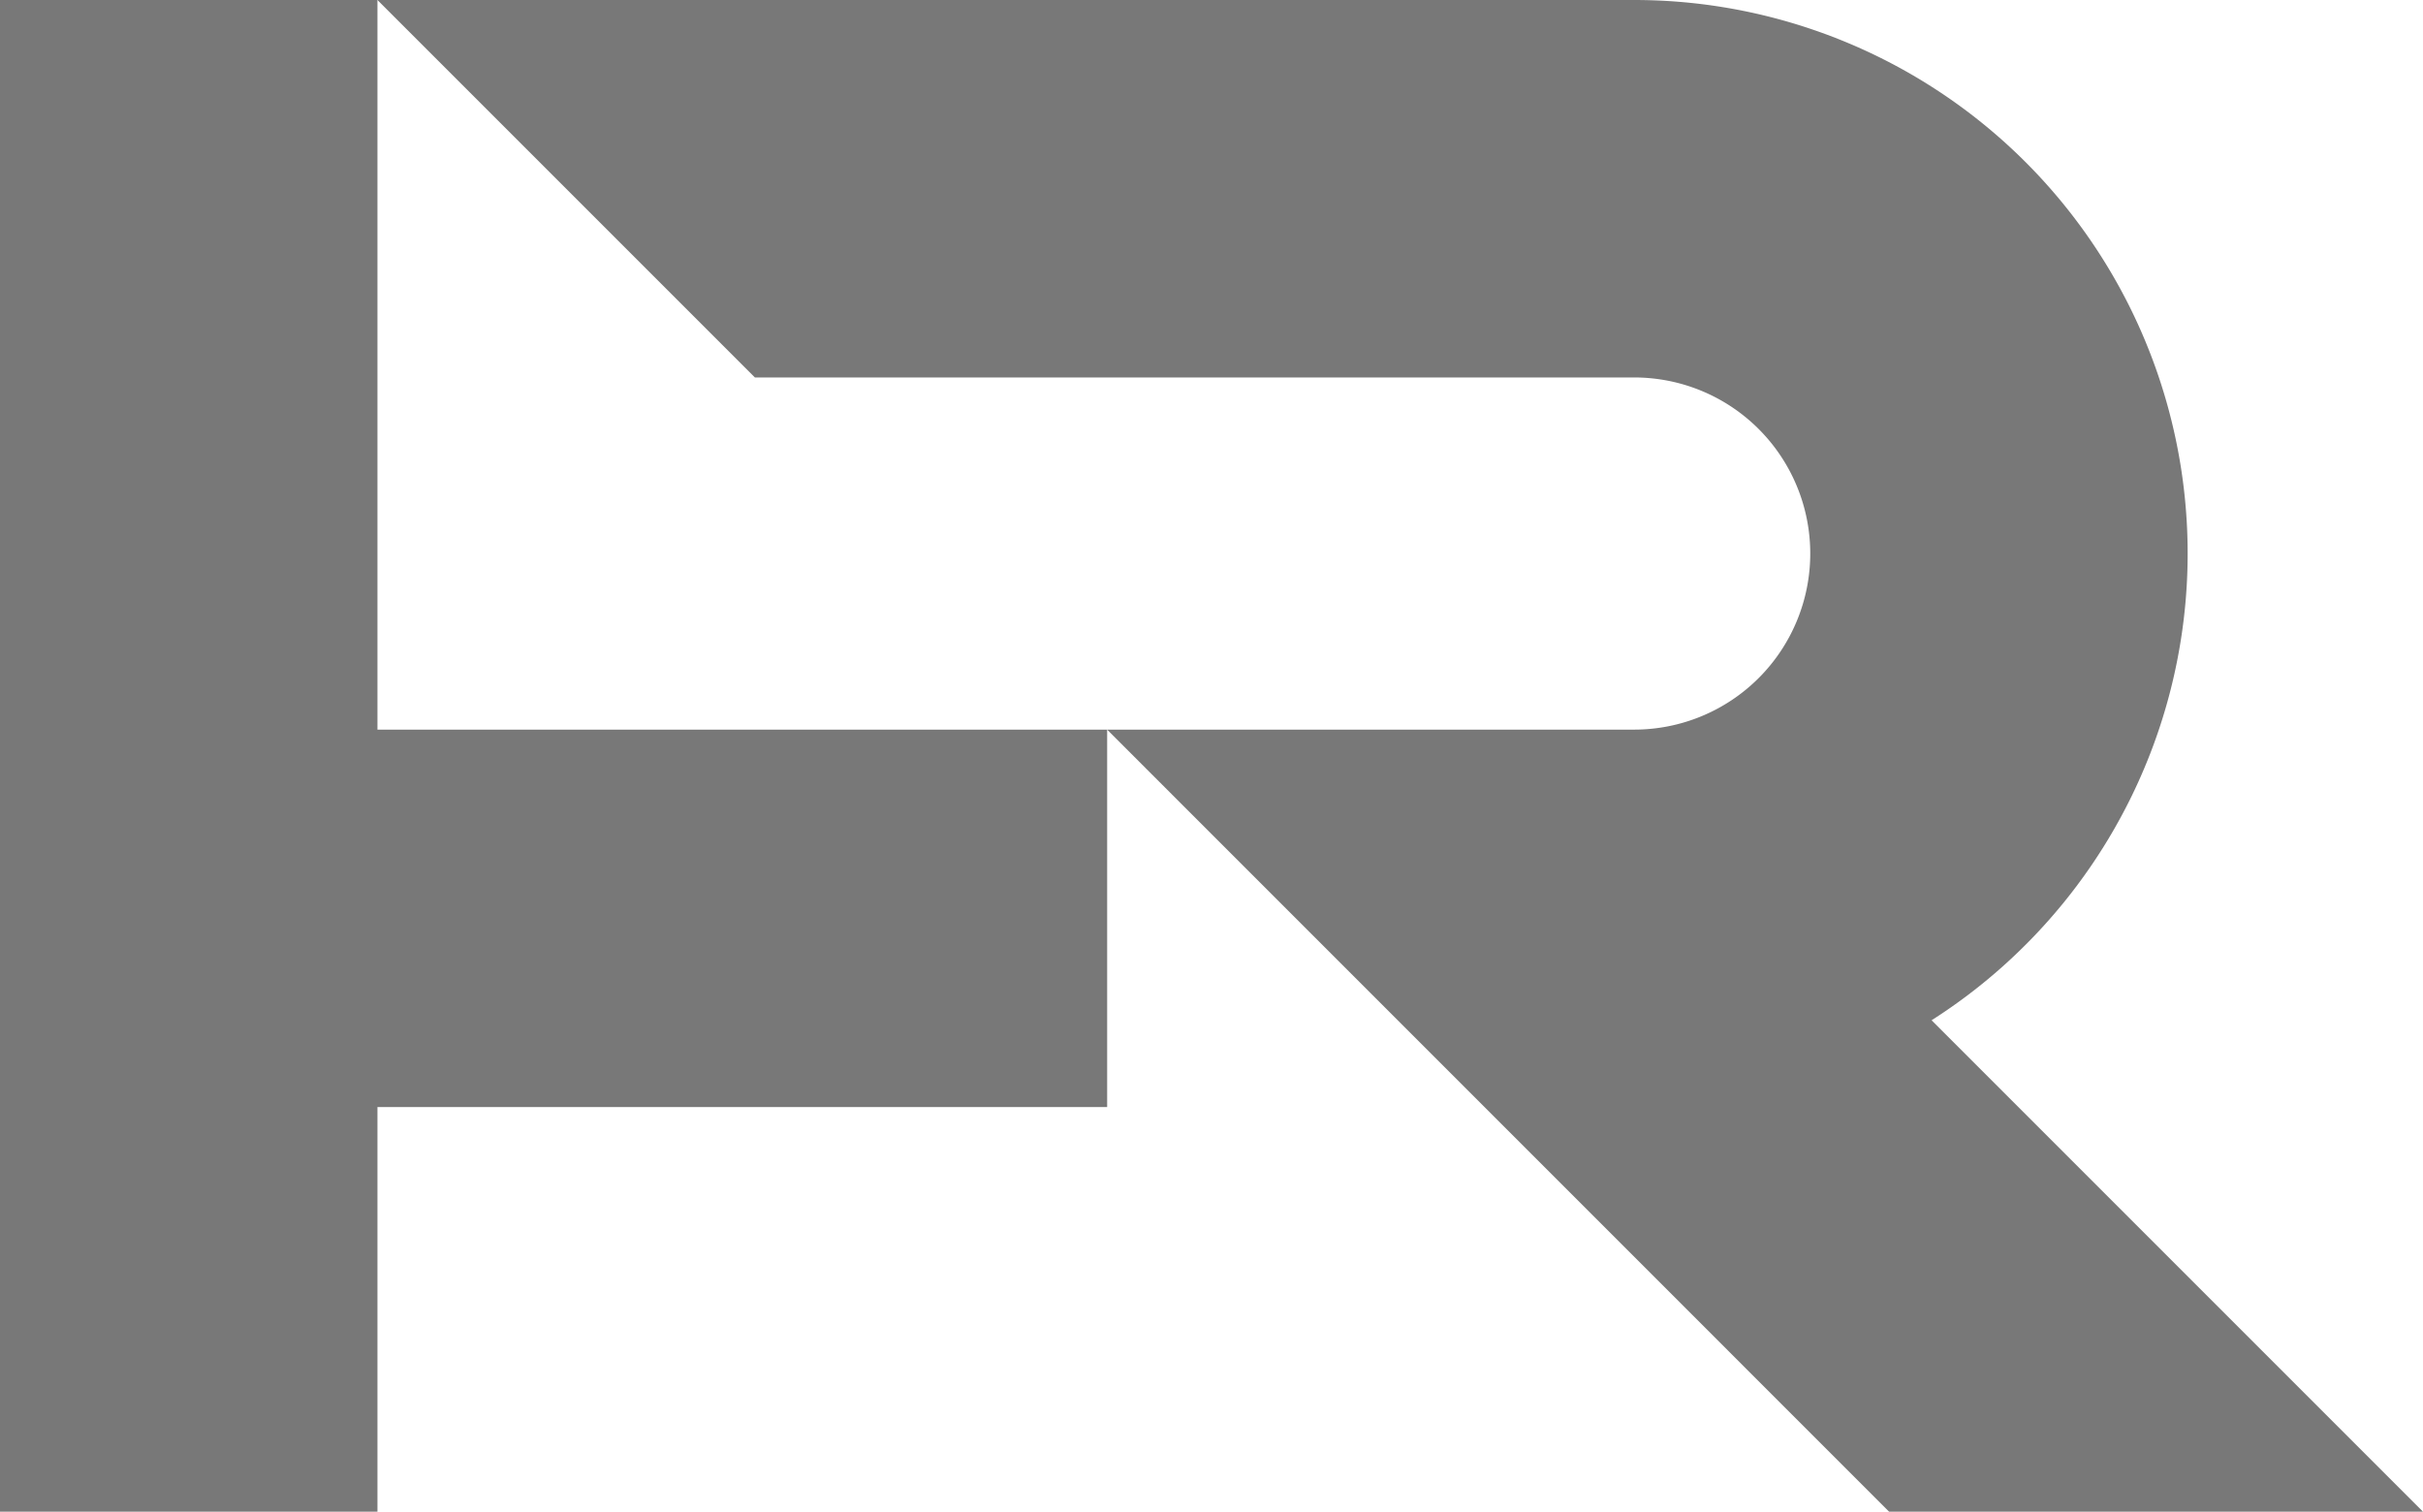
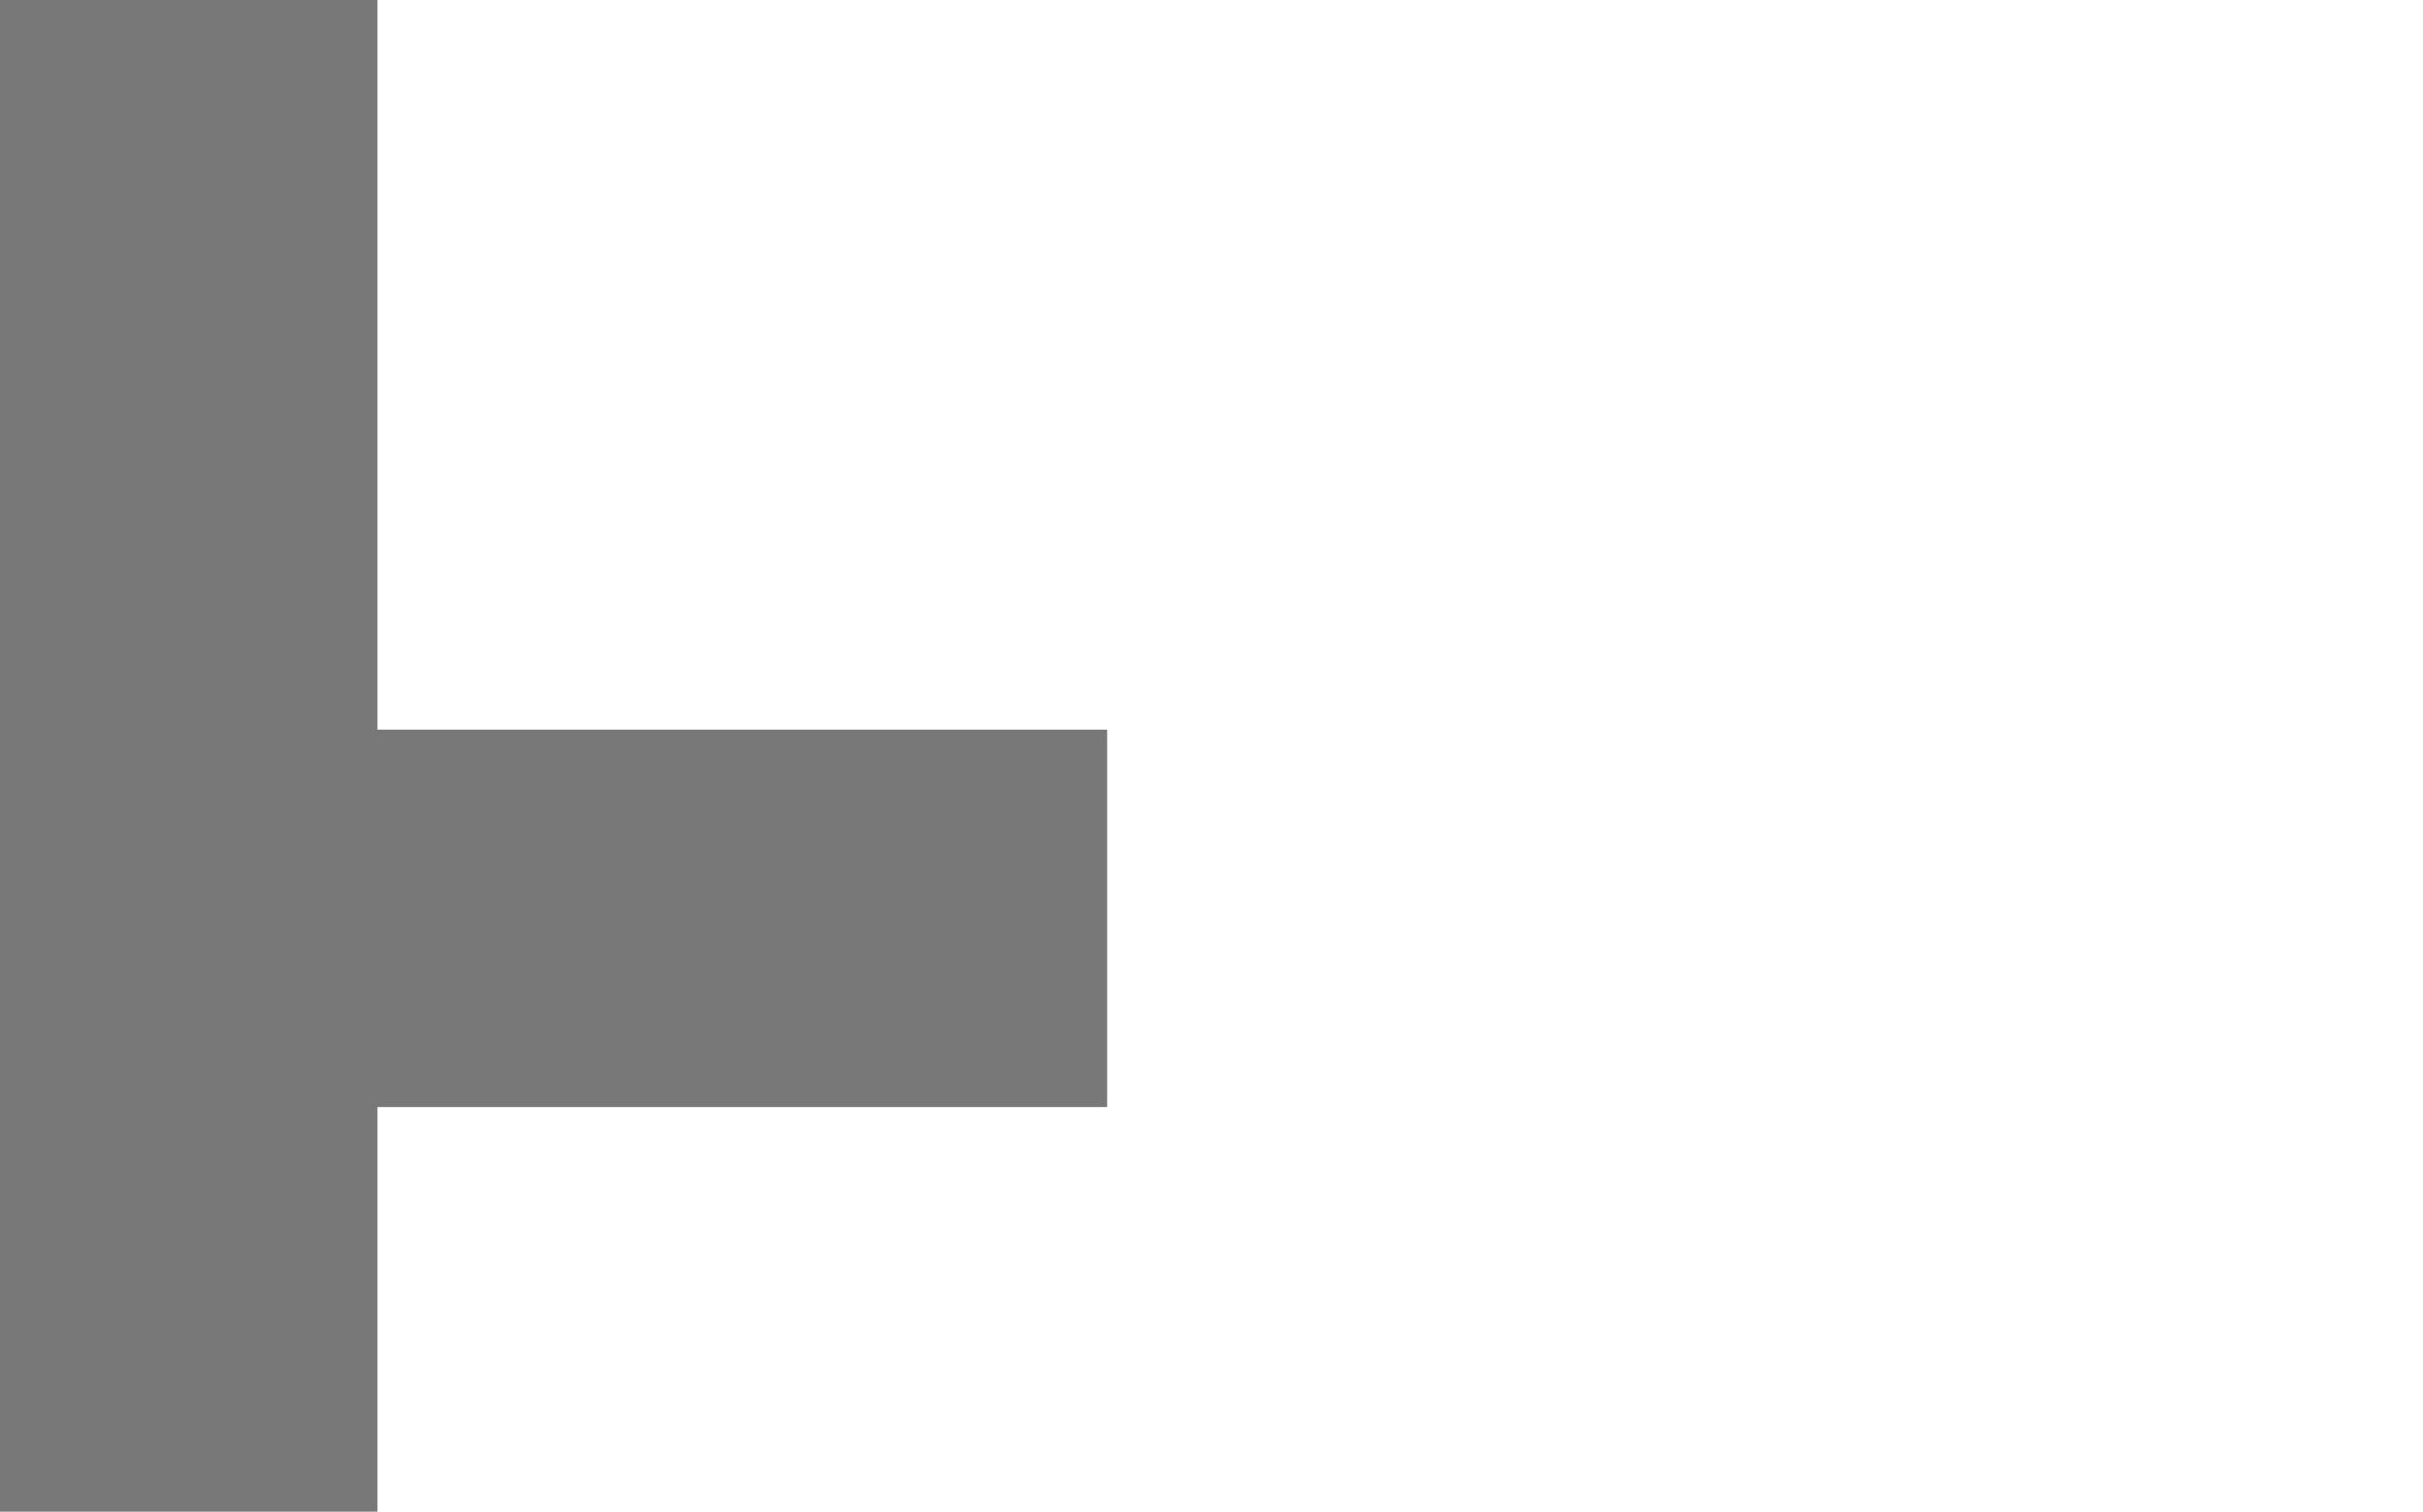
<svg xmlns="http://www.w3.org/2000/svg" width="105.792" height="66" viewBox="0 0 105.792 66">
  <g id="Group_17" data-name="Group 17" transform="translate(-385 -5434)">
-     <path id="Path_32" data-name="Path 32" d="M127.311,66H104L69.859,31.855H92.871a7.687,7.687,0,0,0,0-15.375H54.48L38,0H92.871a24.165,24.165,0,0,1,12.985,44.545Z" transform="translate(363.48 5434)" fill="#787878" />
    <path id="Path_33" data-name="Path 33" d="M48.34,31.855v16.48H16.48V66H0V0H16.48V31.855Z" transform="translate(385 5434)" fill="#787878" />
  </g>
</svg>